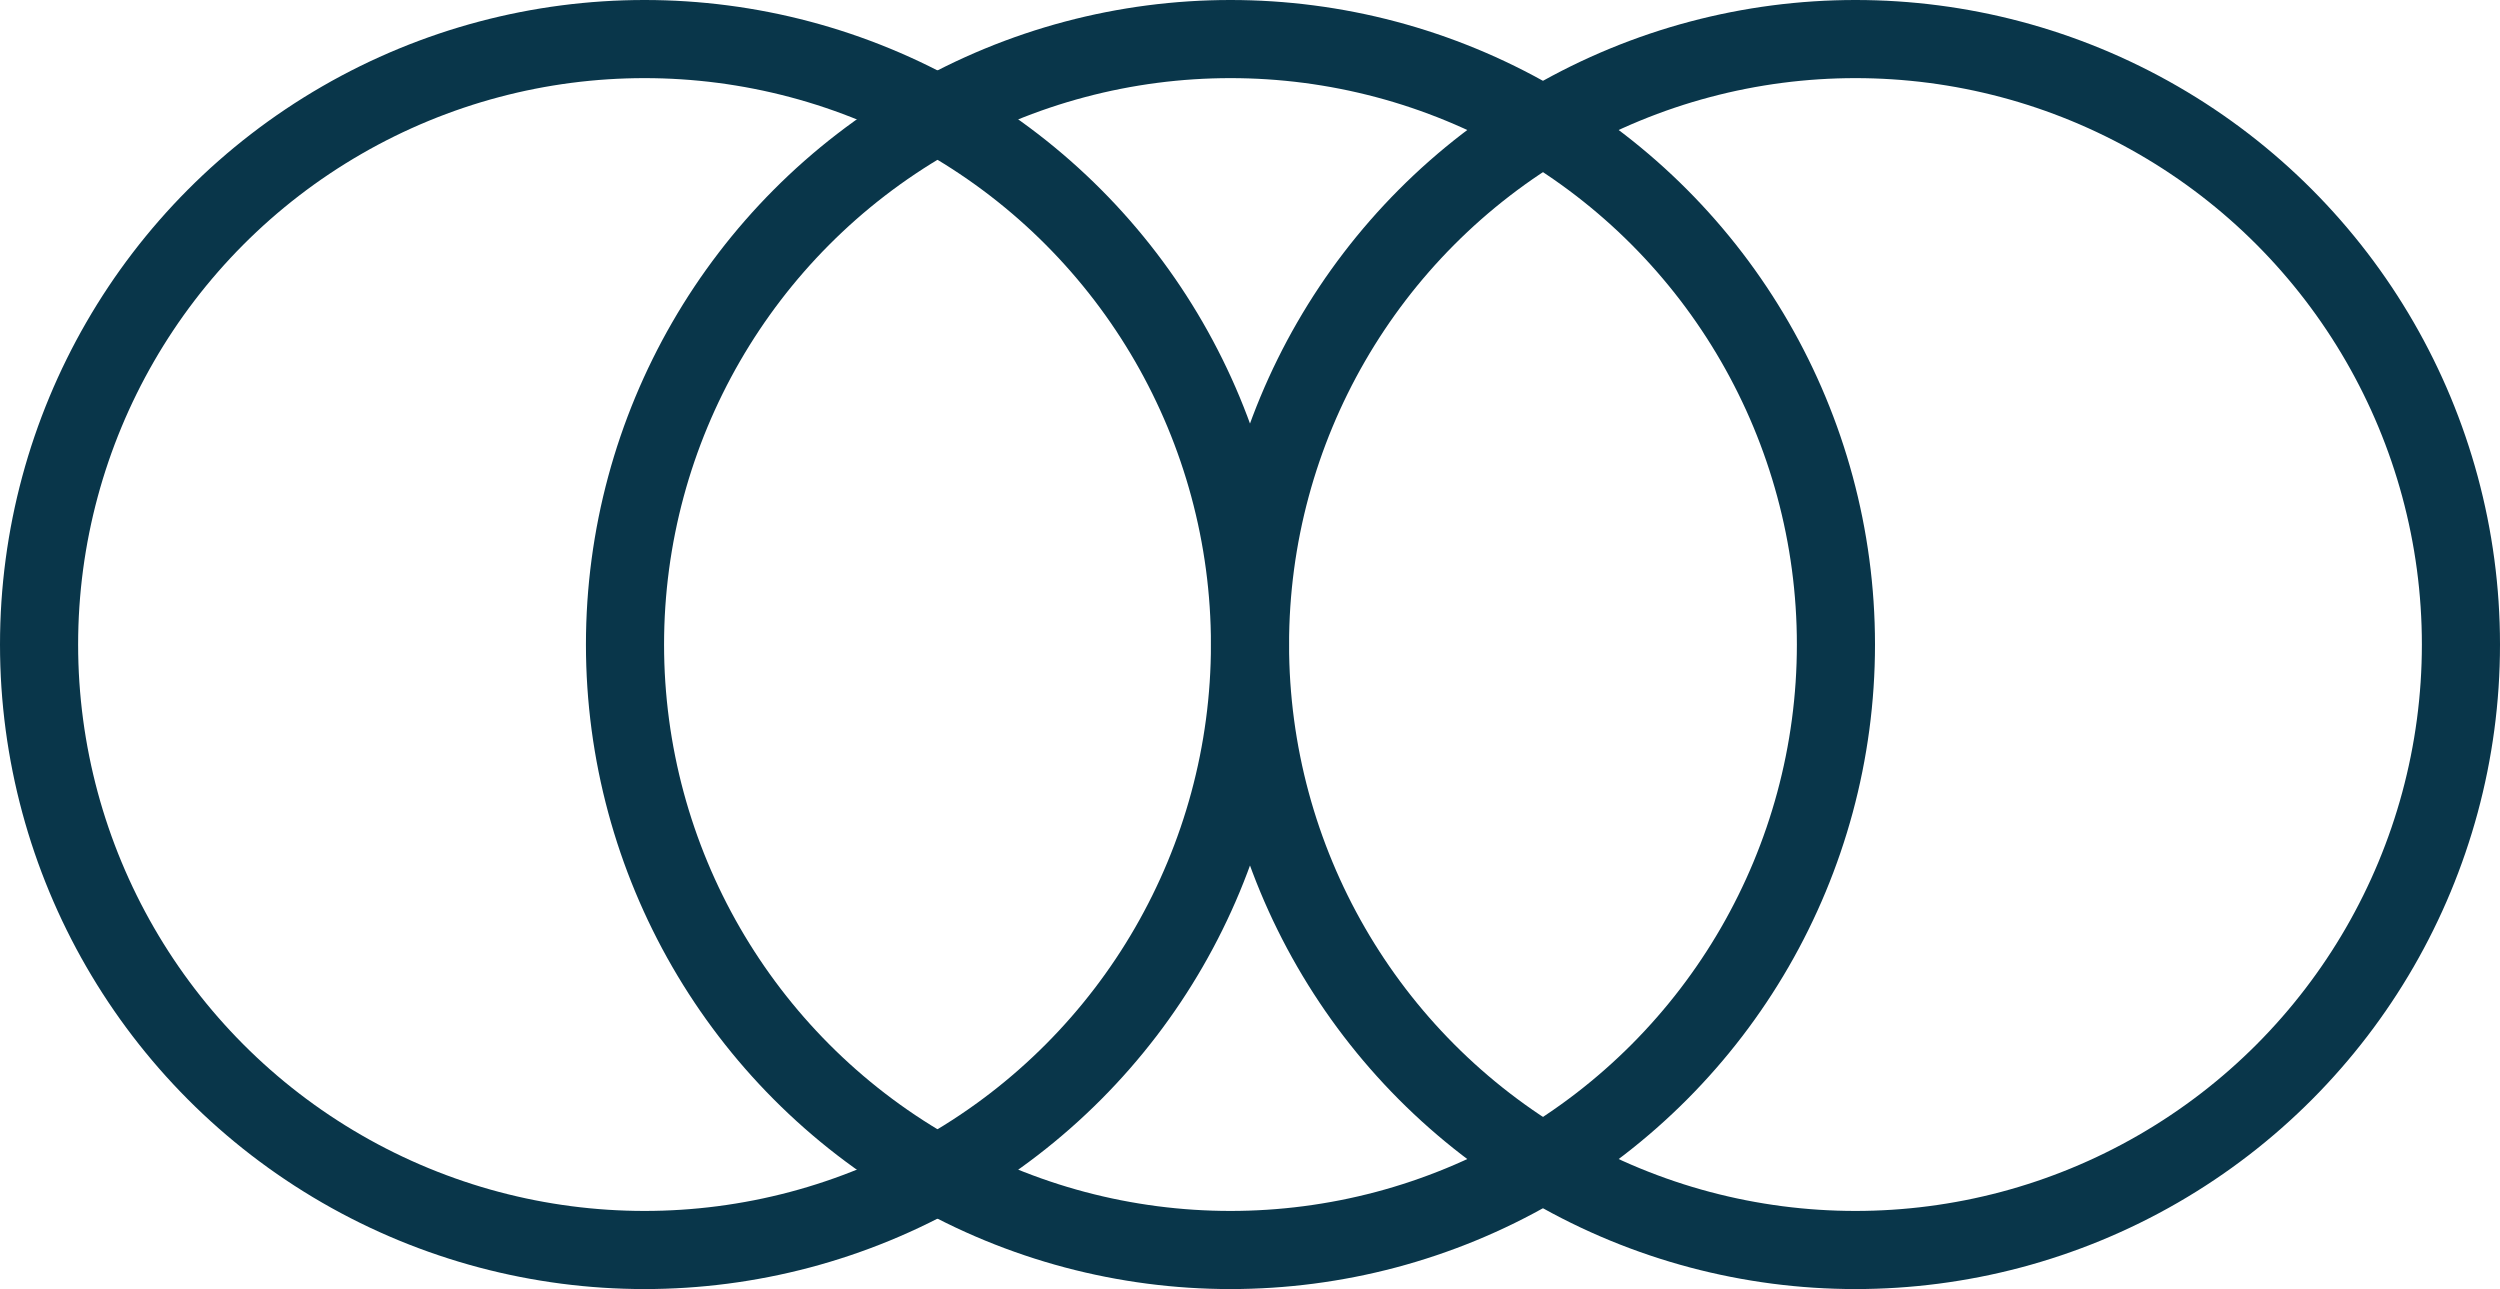
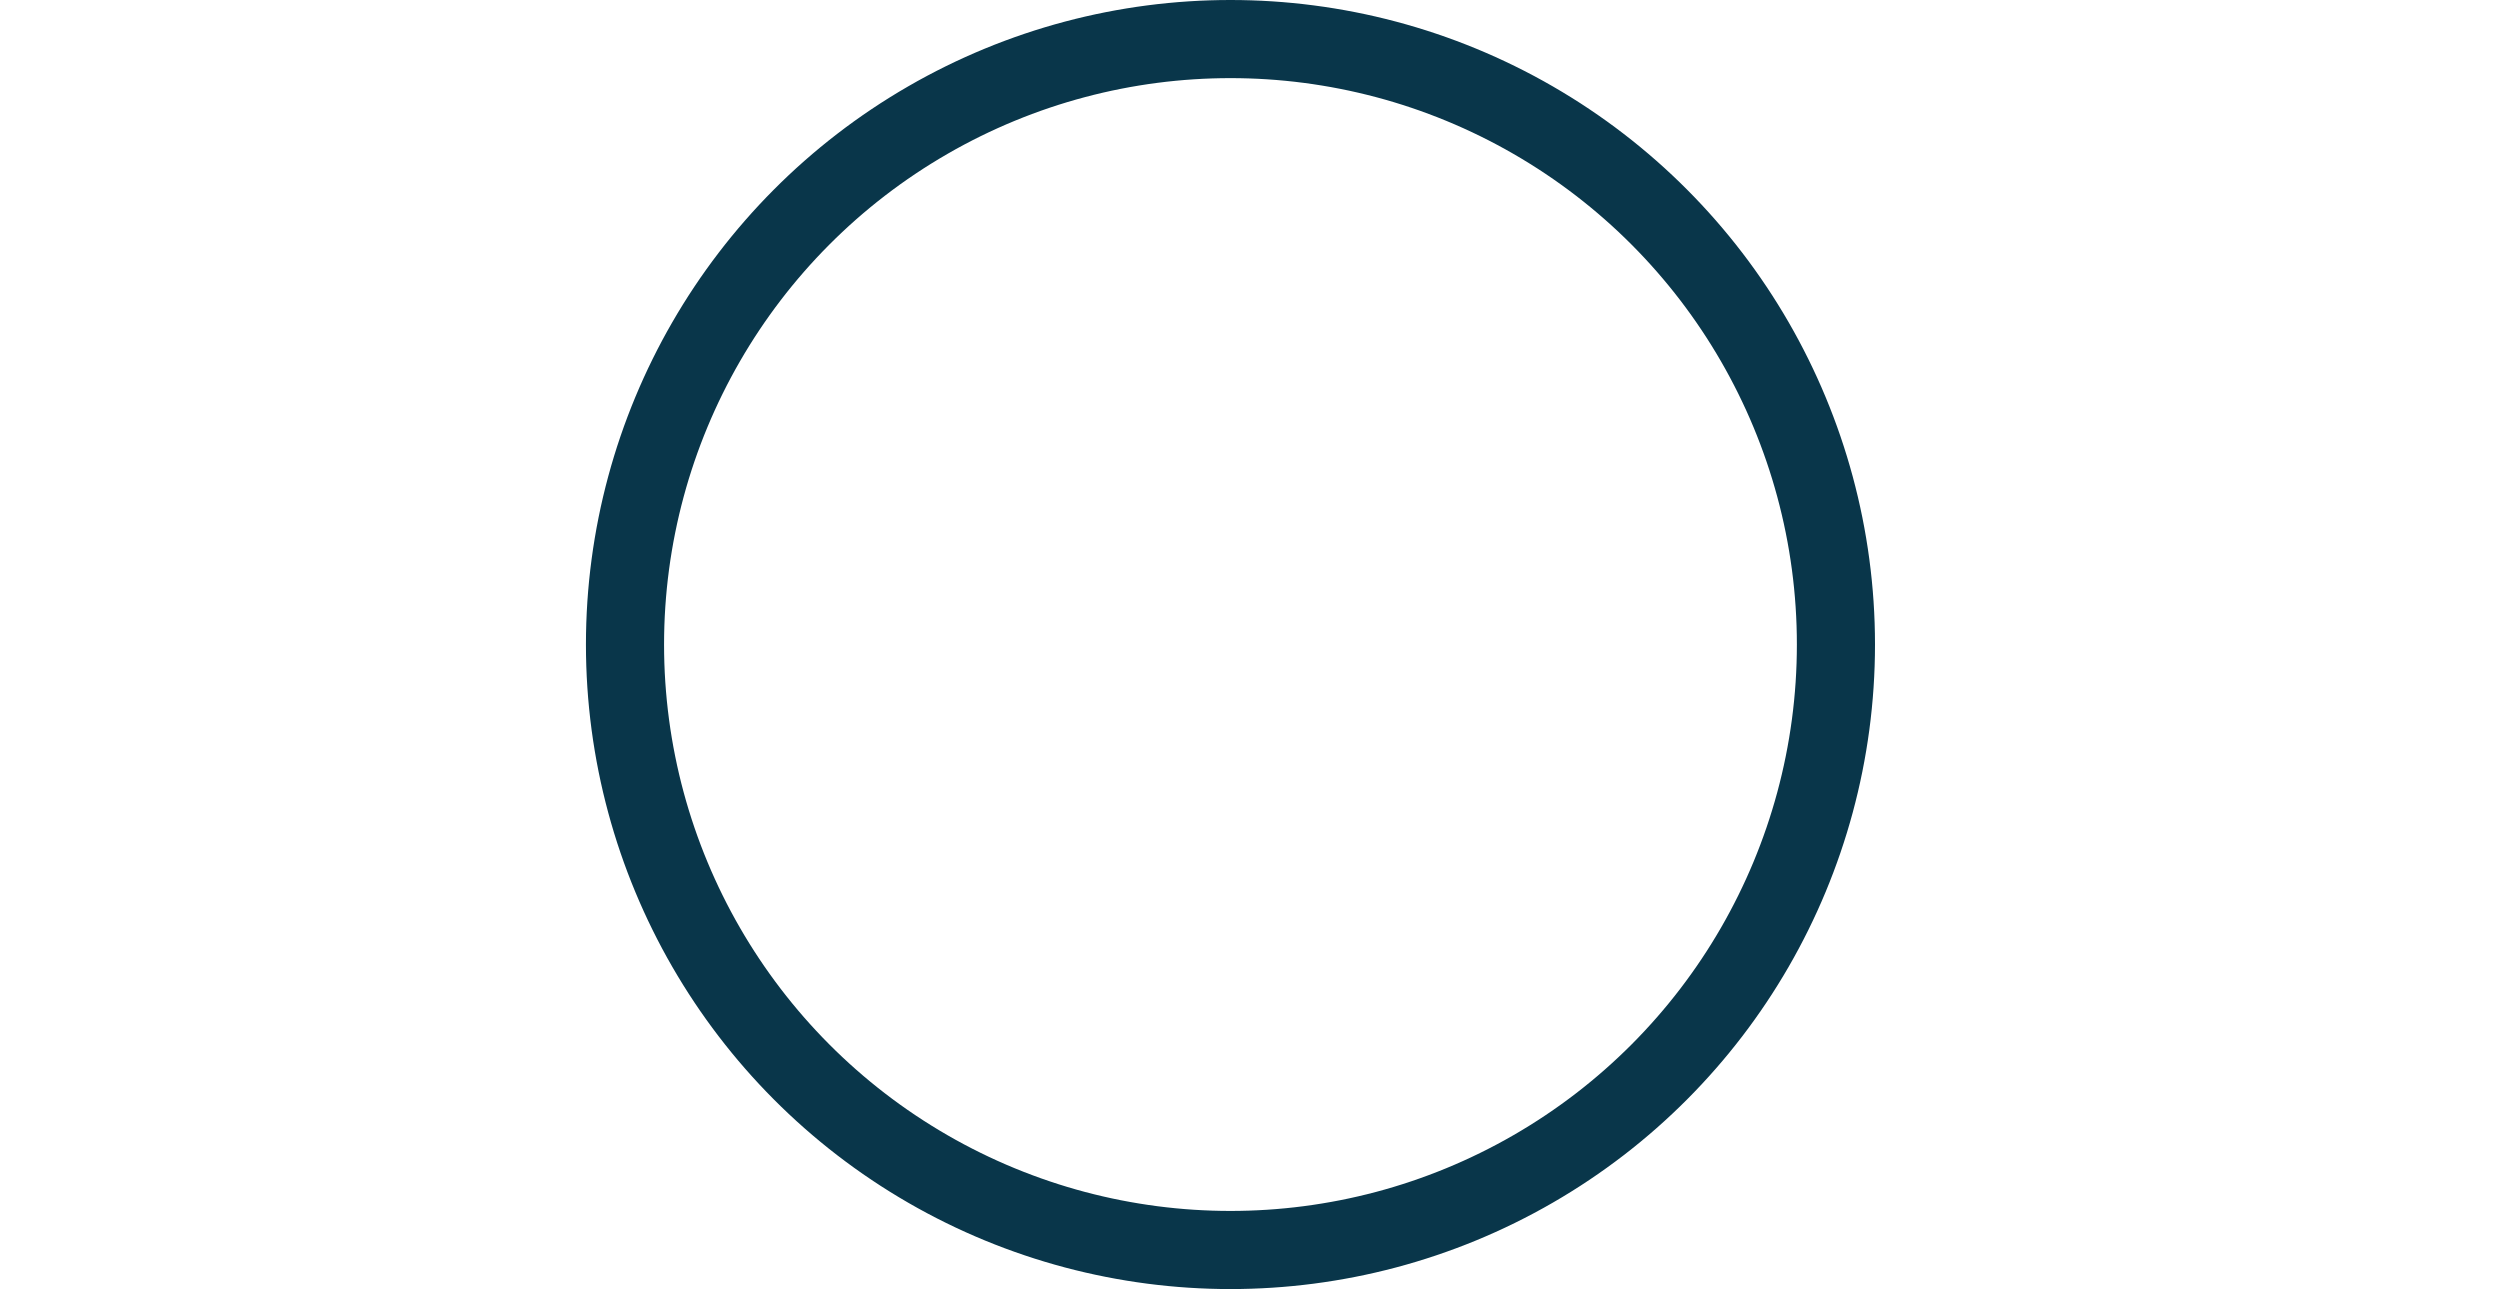
<svg xmlns="http://www.w3.org/2000/svg" width="64" height="33">
  <g transform="translate(1 1)" stroke="#09364A" stroke-width="2" fill="none" fill-rule="evenodd">
-     <circle cx="15.5" cy="15.5" r="15.5" />
    <circle cx="30.5" cy="15.5" r="15.5" />
-     <circle cx="46.5" cy="15.5" r="15.5" />
  </g>
</svg>